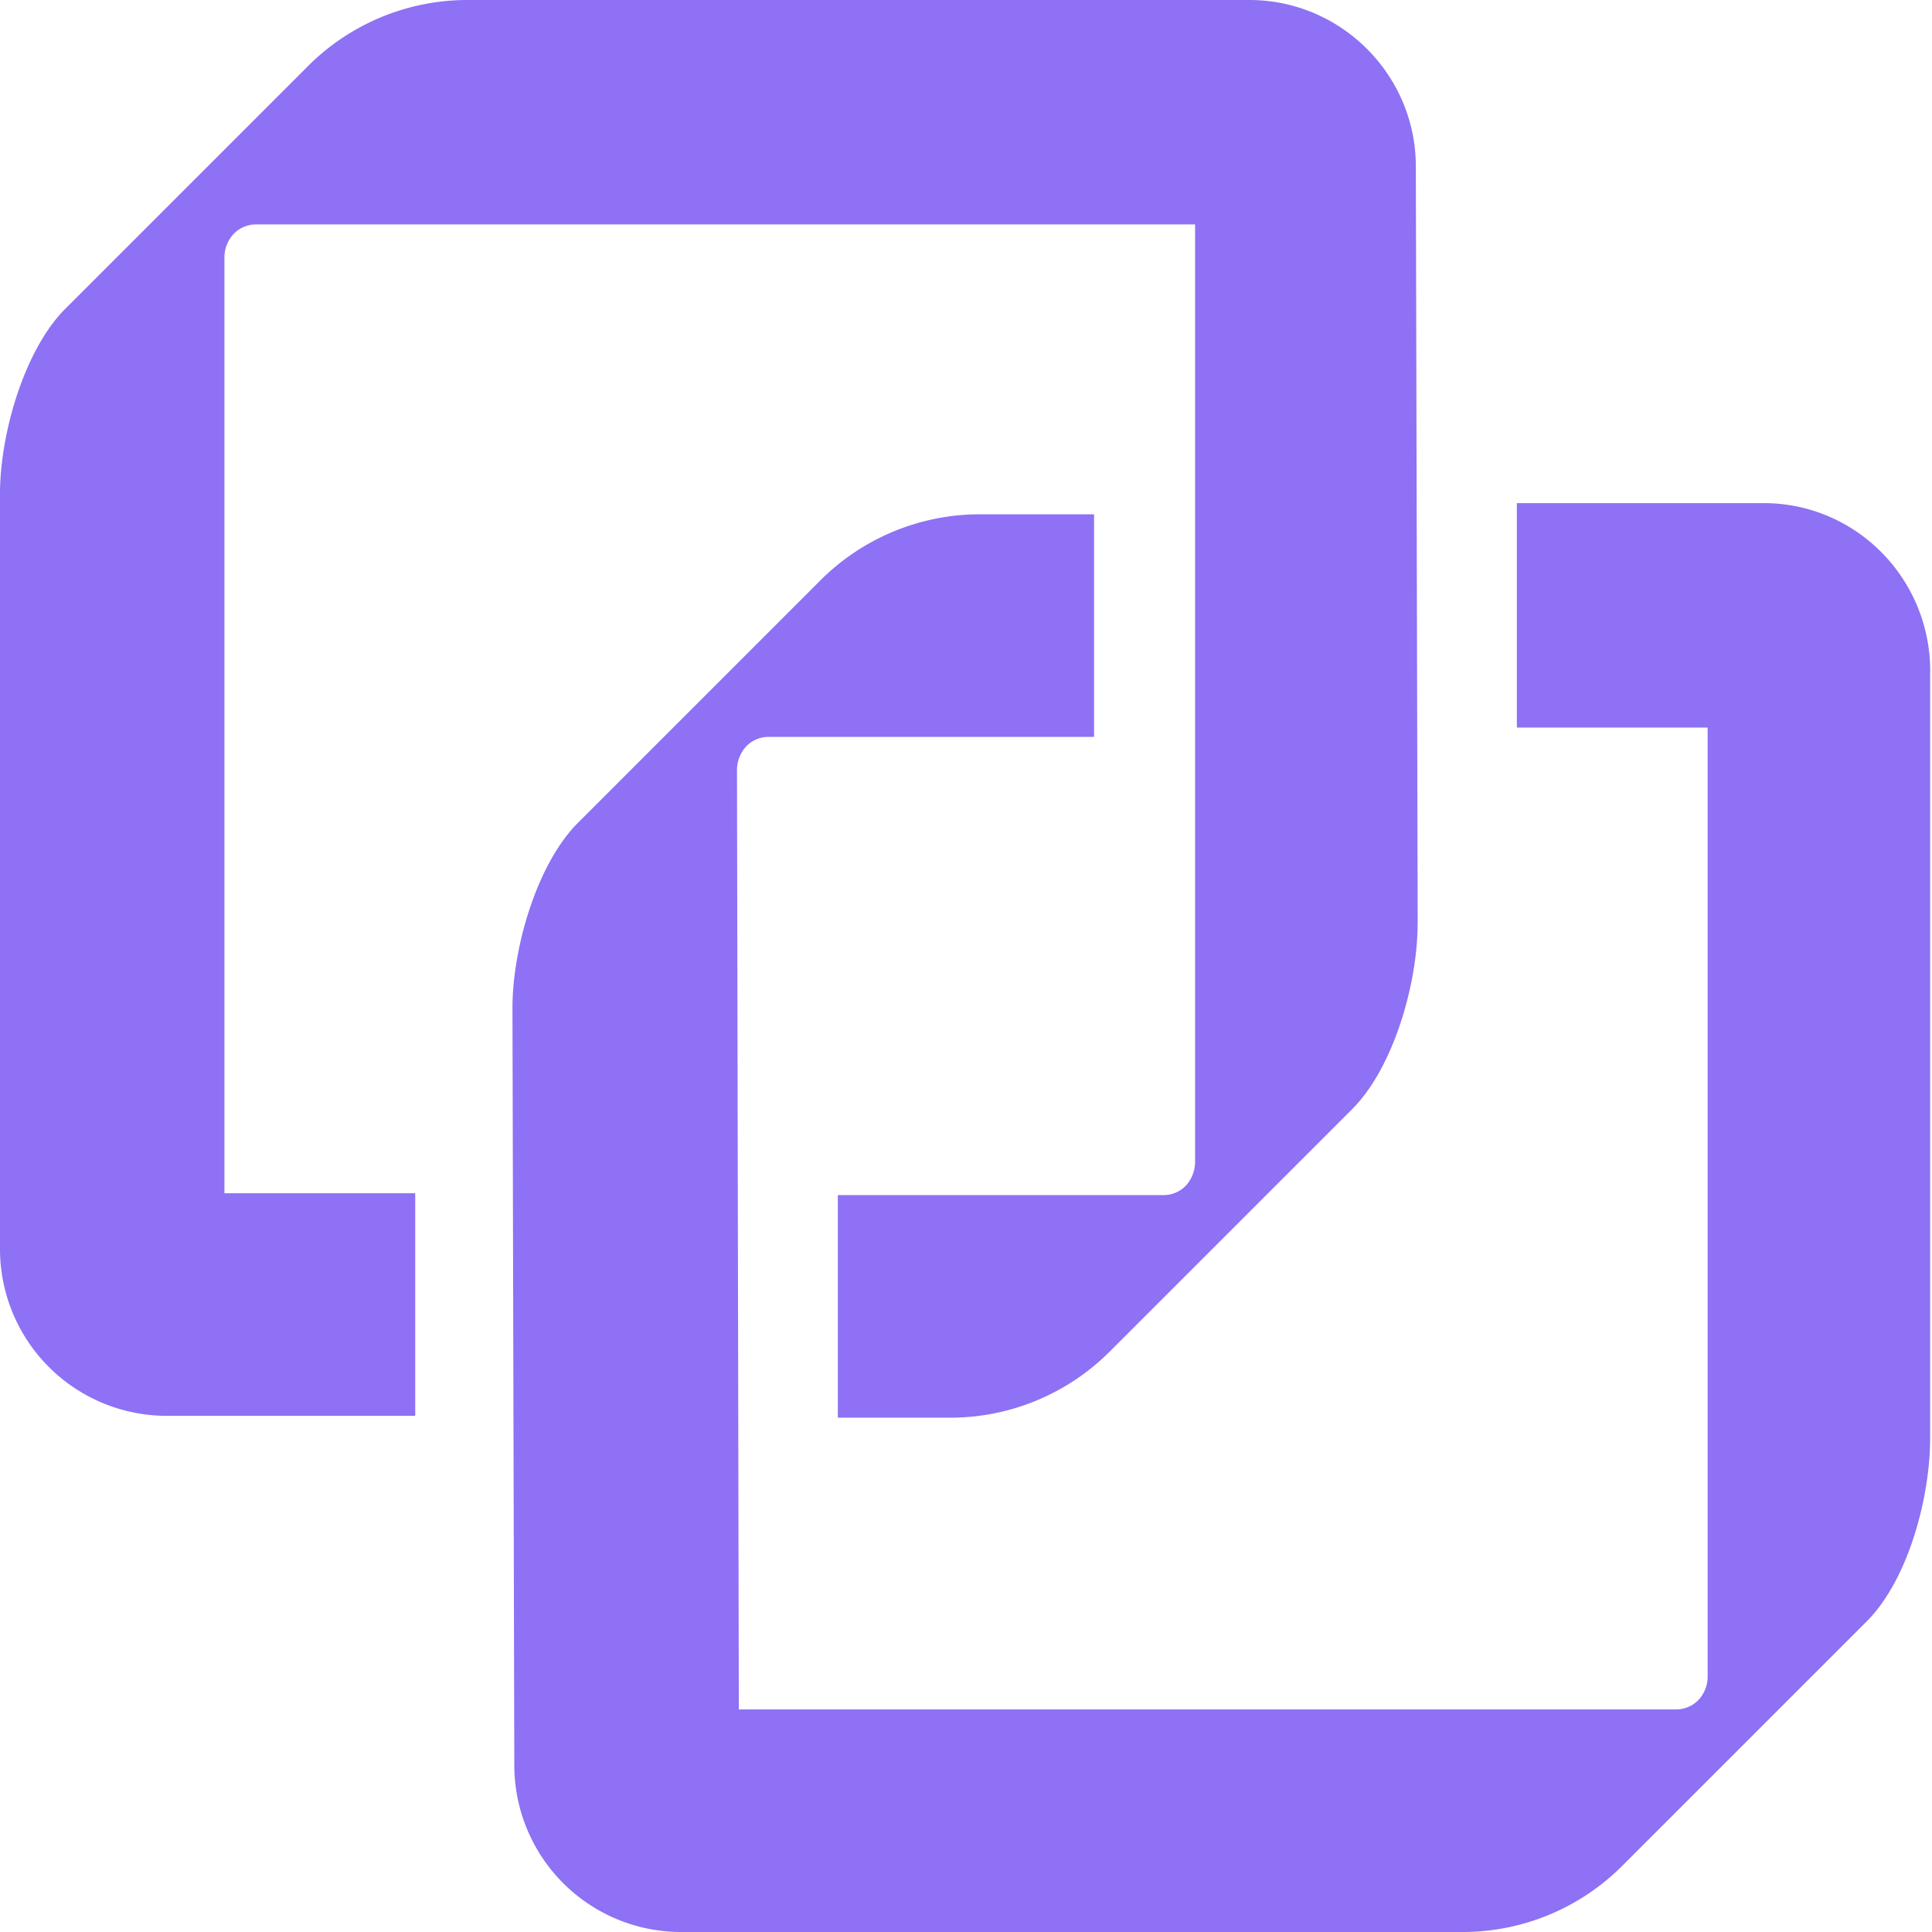
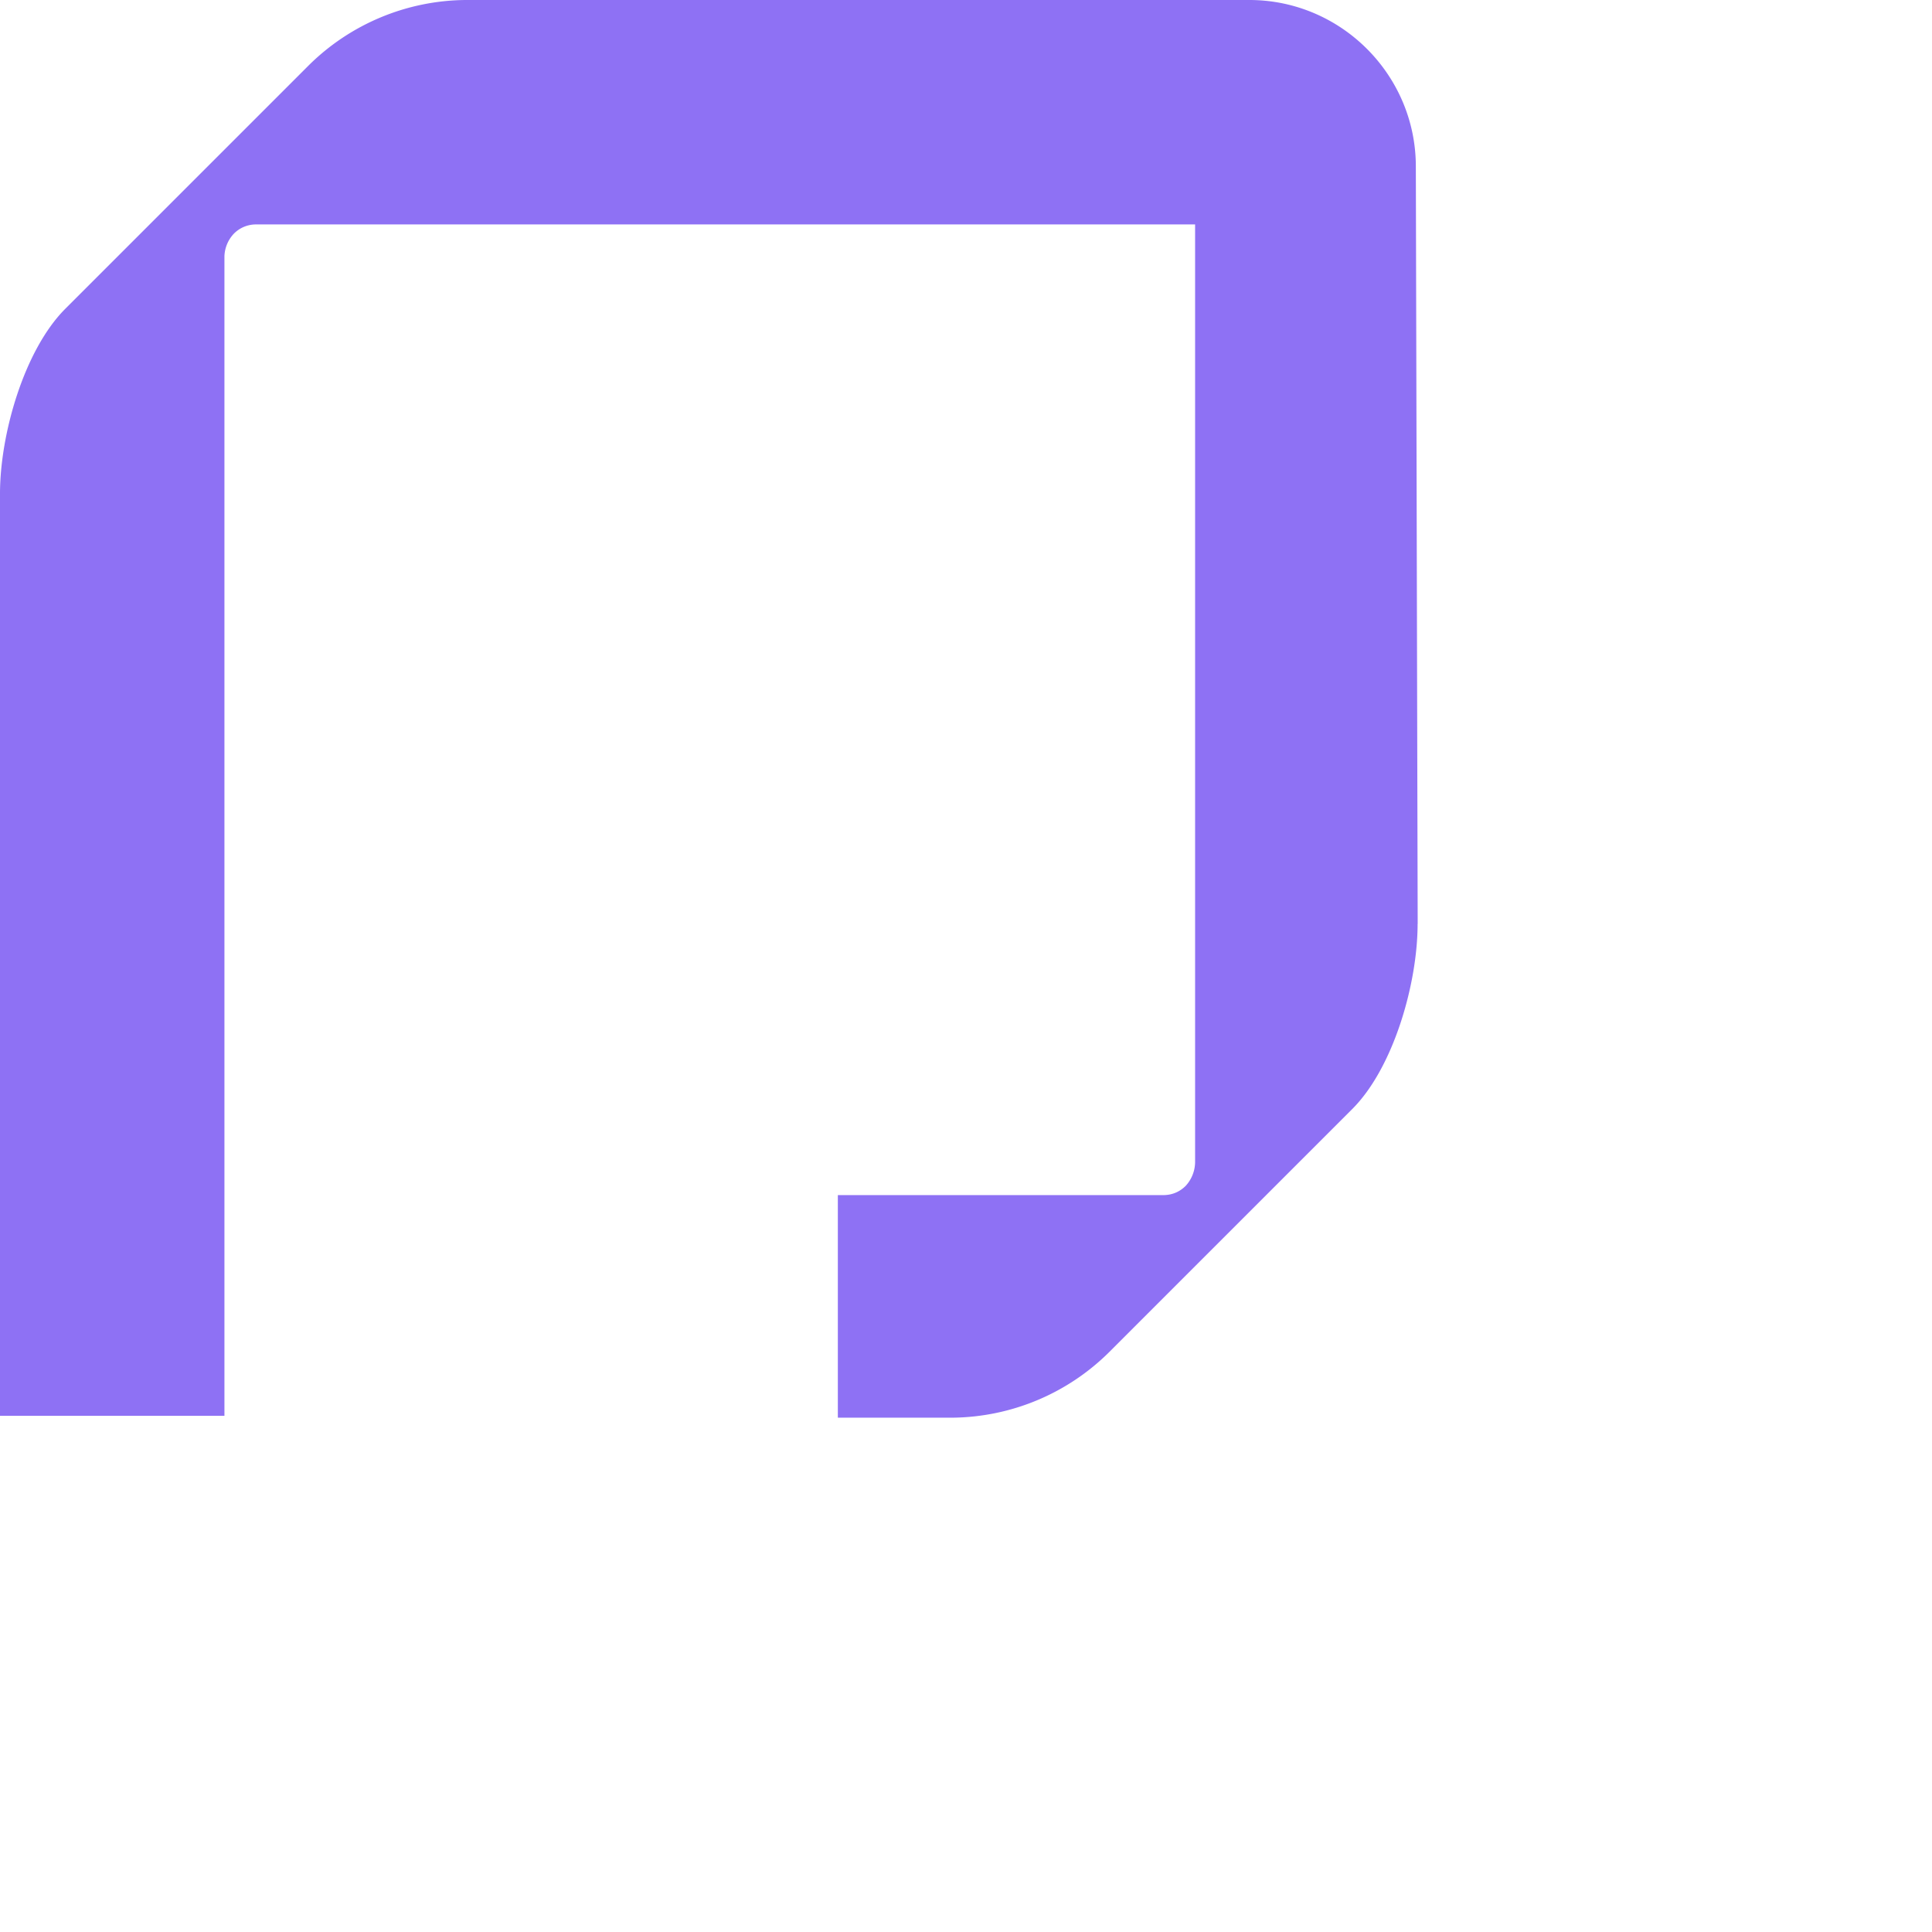
<svg xmlns="http://www.w3.org/2000/svg" width="24" height="24" fill="none">
  <g fill="#8E71F4">
-     <path d="M17.61 11.477c0 .744-.301 1.79-.812 2.3l-3.02 3.02a2.802 2.802 0 0 1-1.952.814h-1.418v-2.765h4.043c.116 0 .21-.046.279-.116a.442.442 0 0 0 .116-.302V2.788H3.183a.385.385 0 0 0-.279.116.429.429 0 0 0-.116.279v11.64h2.37v2.765h-3.09A2.072 2.072 0 0 1 0 15.52V6.134c0-.744.302-1.79.813-2.3l3.02-3.02A2.802 2.802 0 0 1 5.785 0h9.735c1.138 0 2.068.93 2.068 2.068l.023 9.41z" />
-     <path d="M23.977 8.34v9.526c0 .744-.279 1.79-.813 2.3l-3.02 3.02a2.802 2.802 0 0 1-1.952.814H8.457a2.072 2.072 0 0 1-2.068-2.068l-.023-9.41c0-.743.302-1.788.813-2.3l3.02-3.02a2.802 2.802 0 0 1 1.952-.813h1.44v2.765H9.55a.385.385 0 0 0-.279.116.442.442 0 0 0-.116.302l.023 11.663h11.64c.116 0 .21-.046.28-.116a.429.429 0 0 0 .115-.279V9.038h-2.37V6.25h3.067c1.139 0 2.068.93 2.068 2.09z" />
+     <path d="M17.61 11.477c0 .744-.301 1.79-.812 2.3l-3.02 3.02a2.802 2.802 0 0 1-1.952.814h-1.418v-2.765h4.043c.116 0 .21-.046.279-.116a.442.442 0 0 0 .116-.302V2.788H3.183a.385.385 0 0 0-.279.116.429.429 0 0 0-.116.279v11.64v2.765h-3.09A2.072 2.072 0 0 1 0 15.52V6.134c0-.744.302-1.79.813-2.3l3.02-3.02A2.802 2.802 0 0 1 5.785 0h9.735c1.138 0 2.068.93 2.068 2.068l.023 9.41z" />
  </g>
</svg>